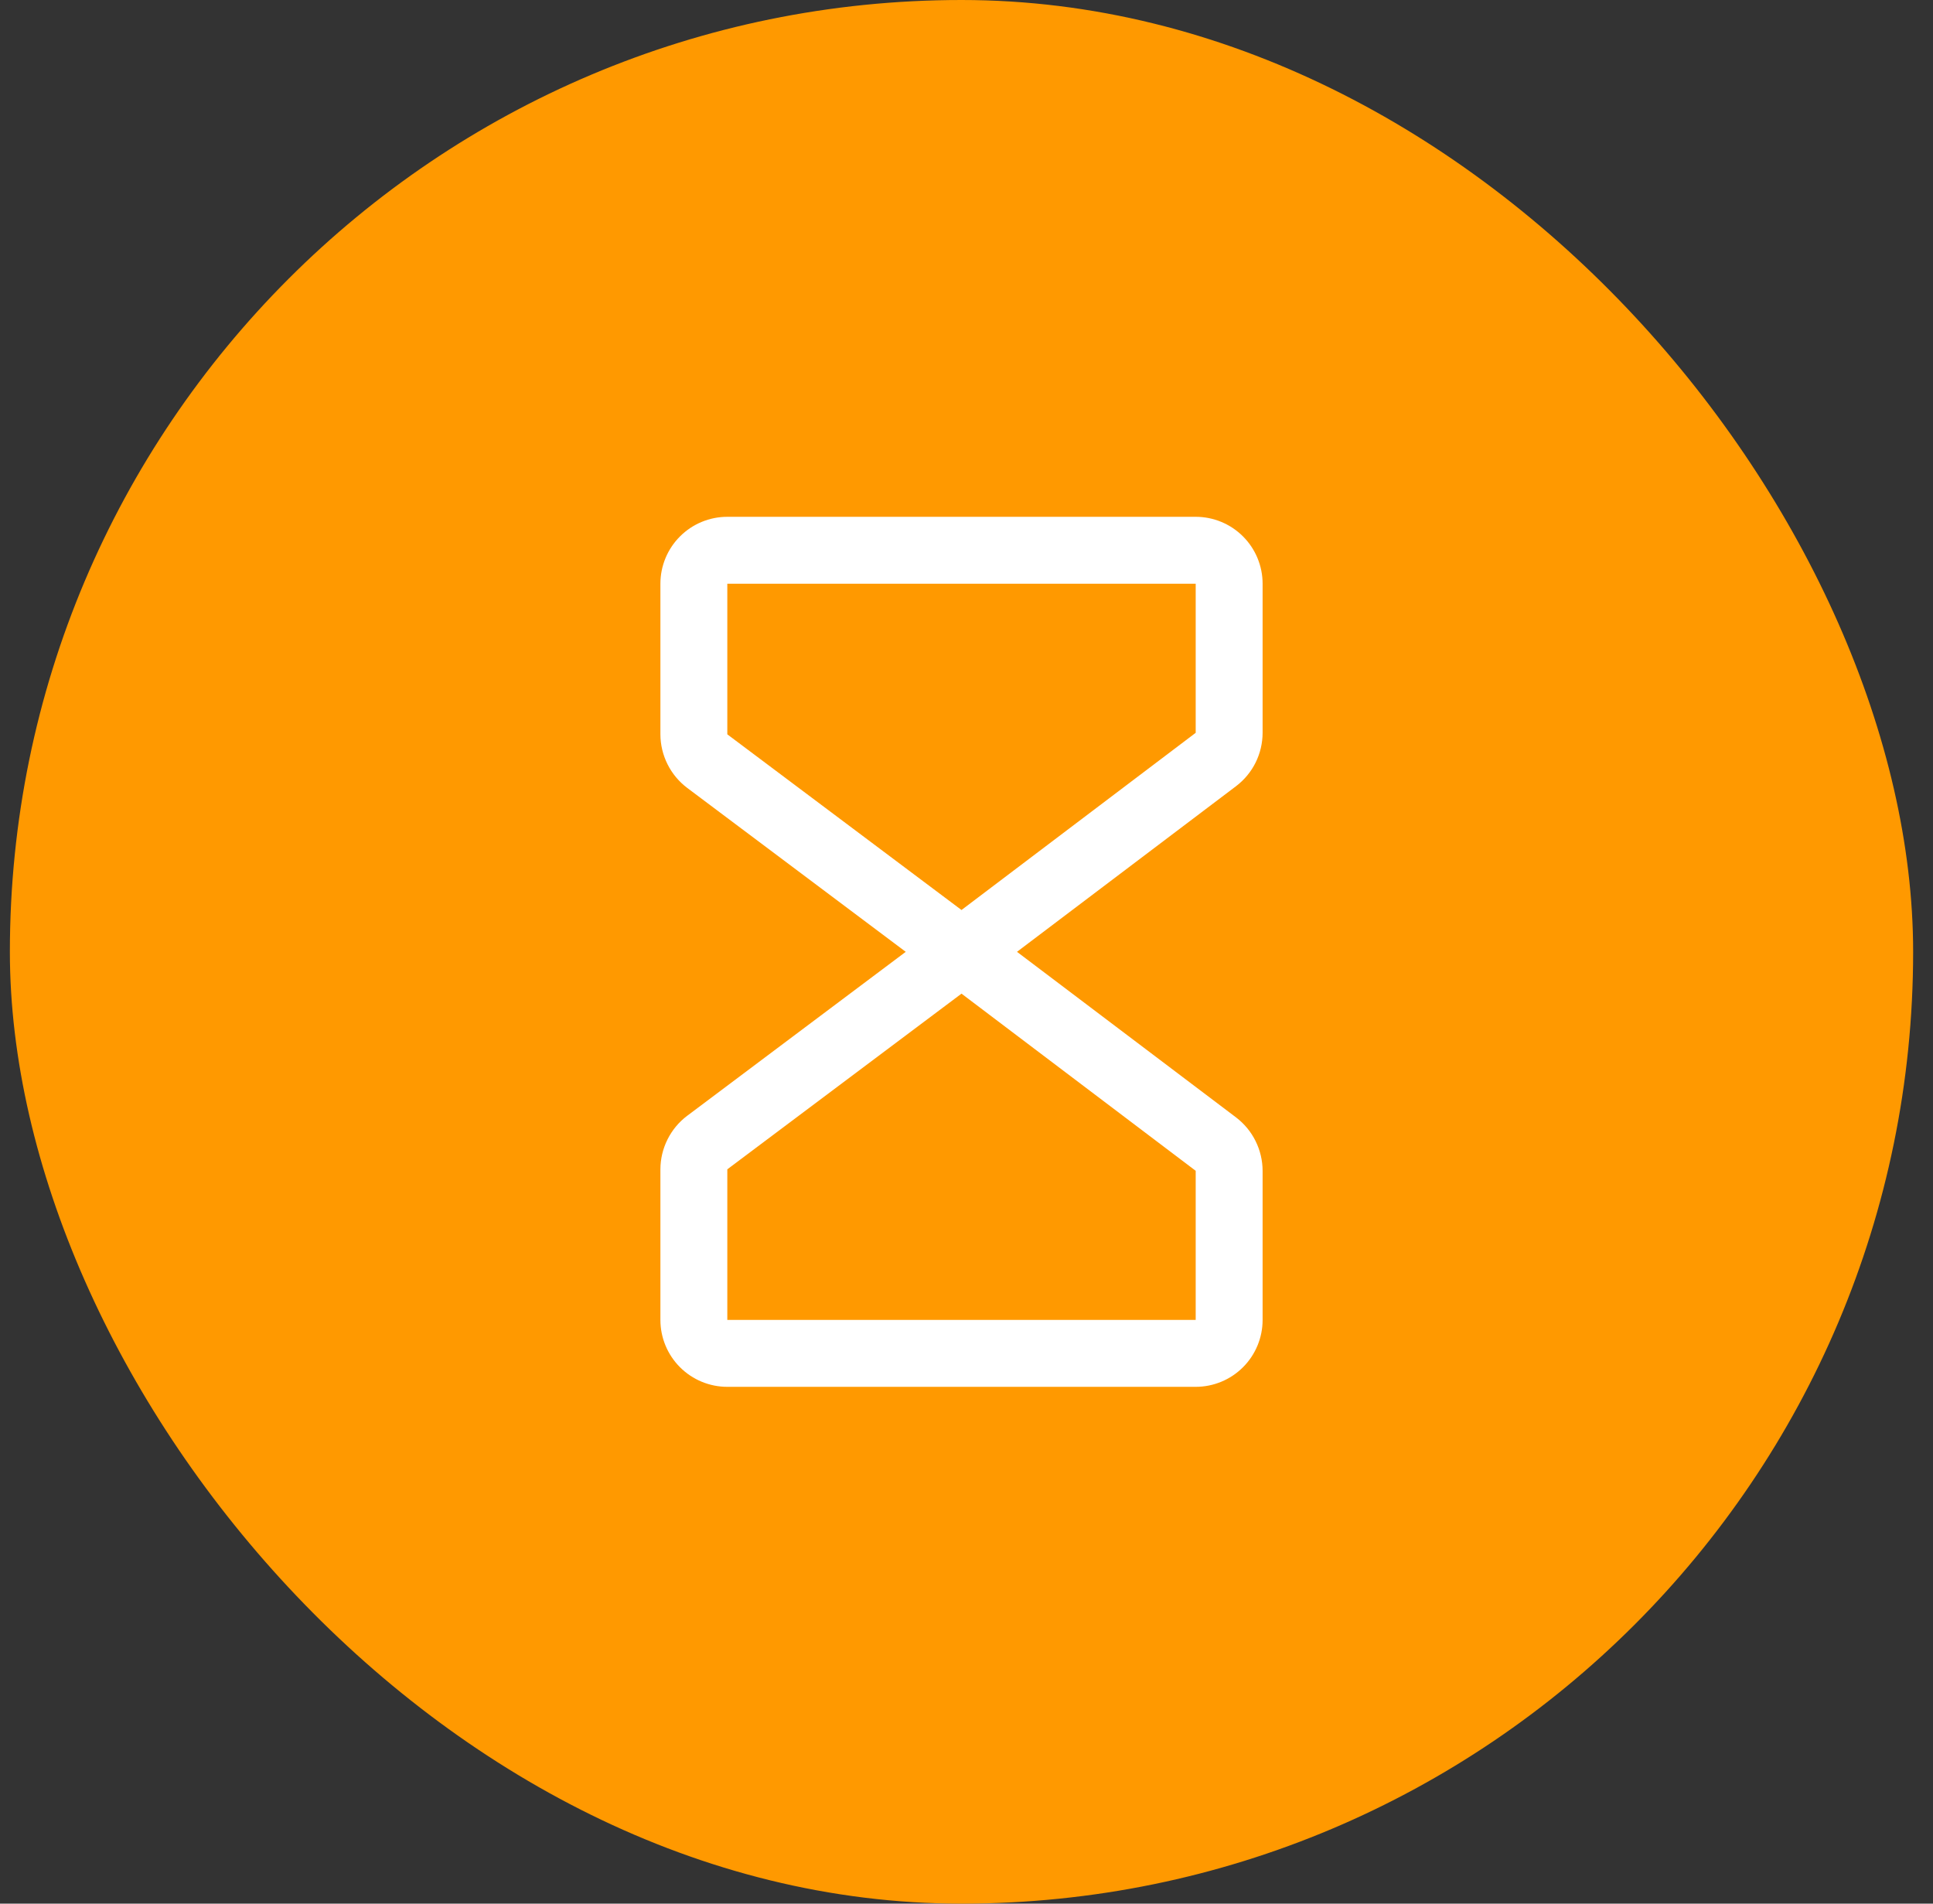
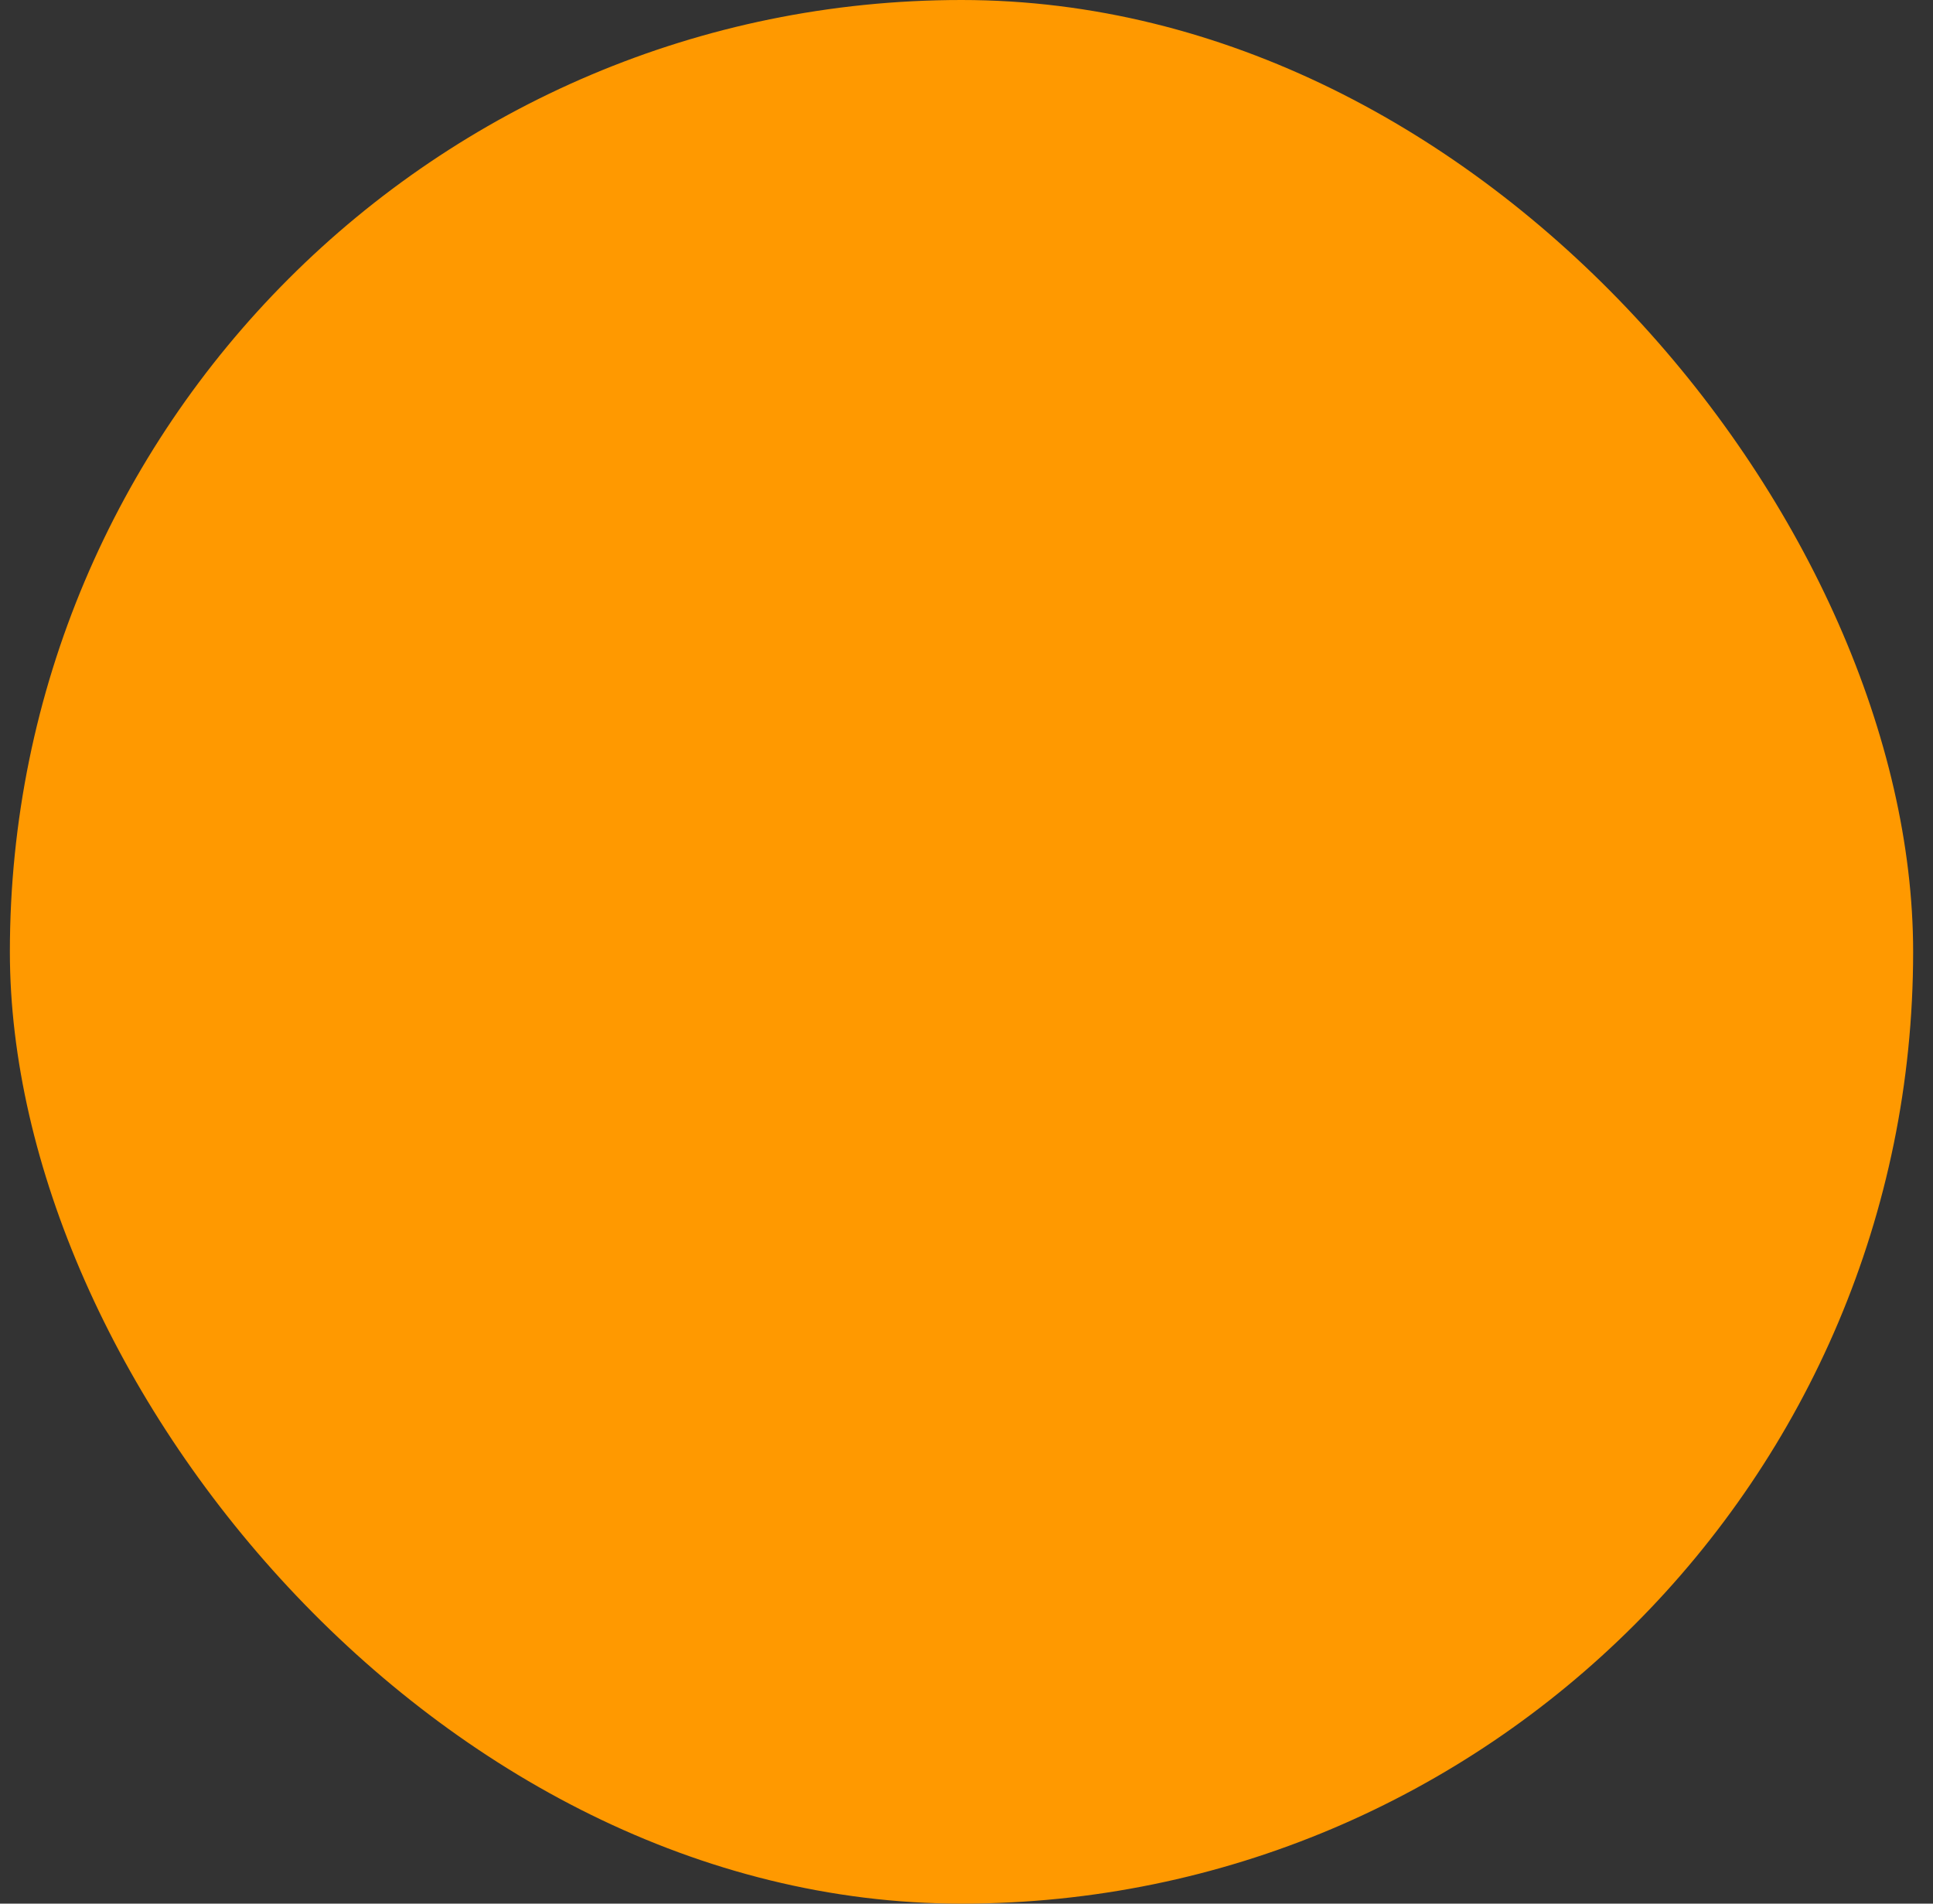
<svg xmlns="http://www.w3.org/2000/svg" width="65" height="64" viewBox="0 0 65 64" fill="none">
  <rect x="0" y="0" width="65" height="64" fill="#333333" stroke="none" />
  <rect x="0.332" width="64" height="64" rx="32" fill="#FF9900" />
-   <path d="M42.457 24.637V19.625C42.457 19.028 42.22 18.456 41.798 18.034C41.376 17.612 40.804 17.375 40.207 17.375H24.457C23.86 17.375 23.288 17.612 22.866 18.034C22.444 18.456 22.207 19.028 22.207 19.625V24.688C22.208 25.037 22.29 25.381 22.446 25.693C22.602 26.006 22.828 26.277 23.107 26.488L30.457 32L23.107 37.513C22.828 37.723 22.602 37.995 22.446 38.307C22.29 38.619 22.208 38.963 22.207 39.312V44.375C22.207 44.972 22.444 45.544 22.866 45.966C23.288 46.388 23.86 46.625 24.457 46.625H40.207C40.804 46.625 41.376 46.388 41.798 45.966C42.22 45.544 42.457 44.972 42.457 44.375V39.363C42.456 39.015 42.375 38.672 42.22 38.361C42.066 38.049 41.841 37.778 41.564 37.567L34.198 32L41.564 26.431C41.841 26.221 42.066 25.95 42.221 25.639C42.376 25.327 42.456 24.985 42.457 24.637ZM40.207 44.375H24.457V39.312L32.332 33.406L40.207 39.362V44.375ZM40.207 24.637L32.332 30.594L24.457 24.688V19.625H40.207V24.637Z" fill="white" />
</svg>